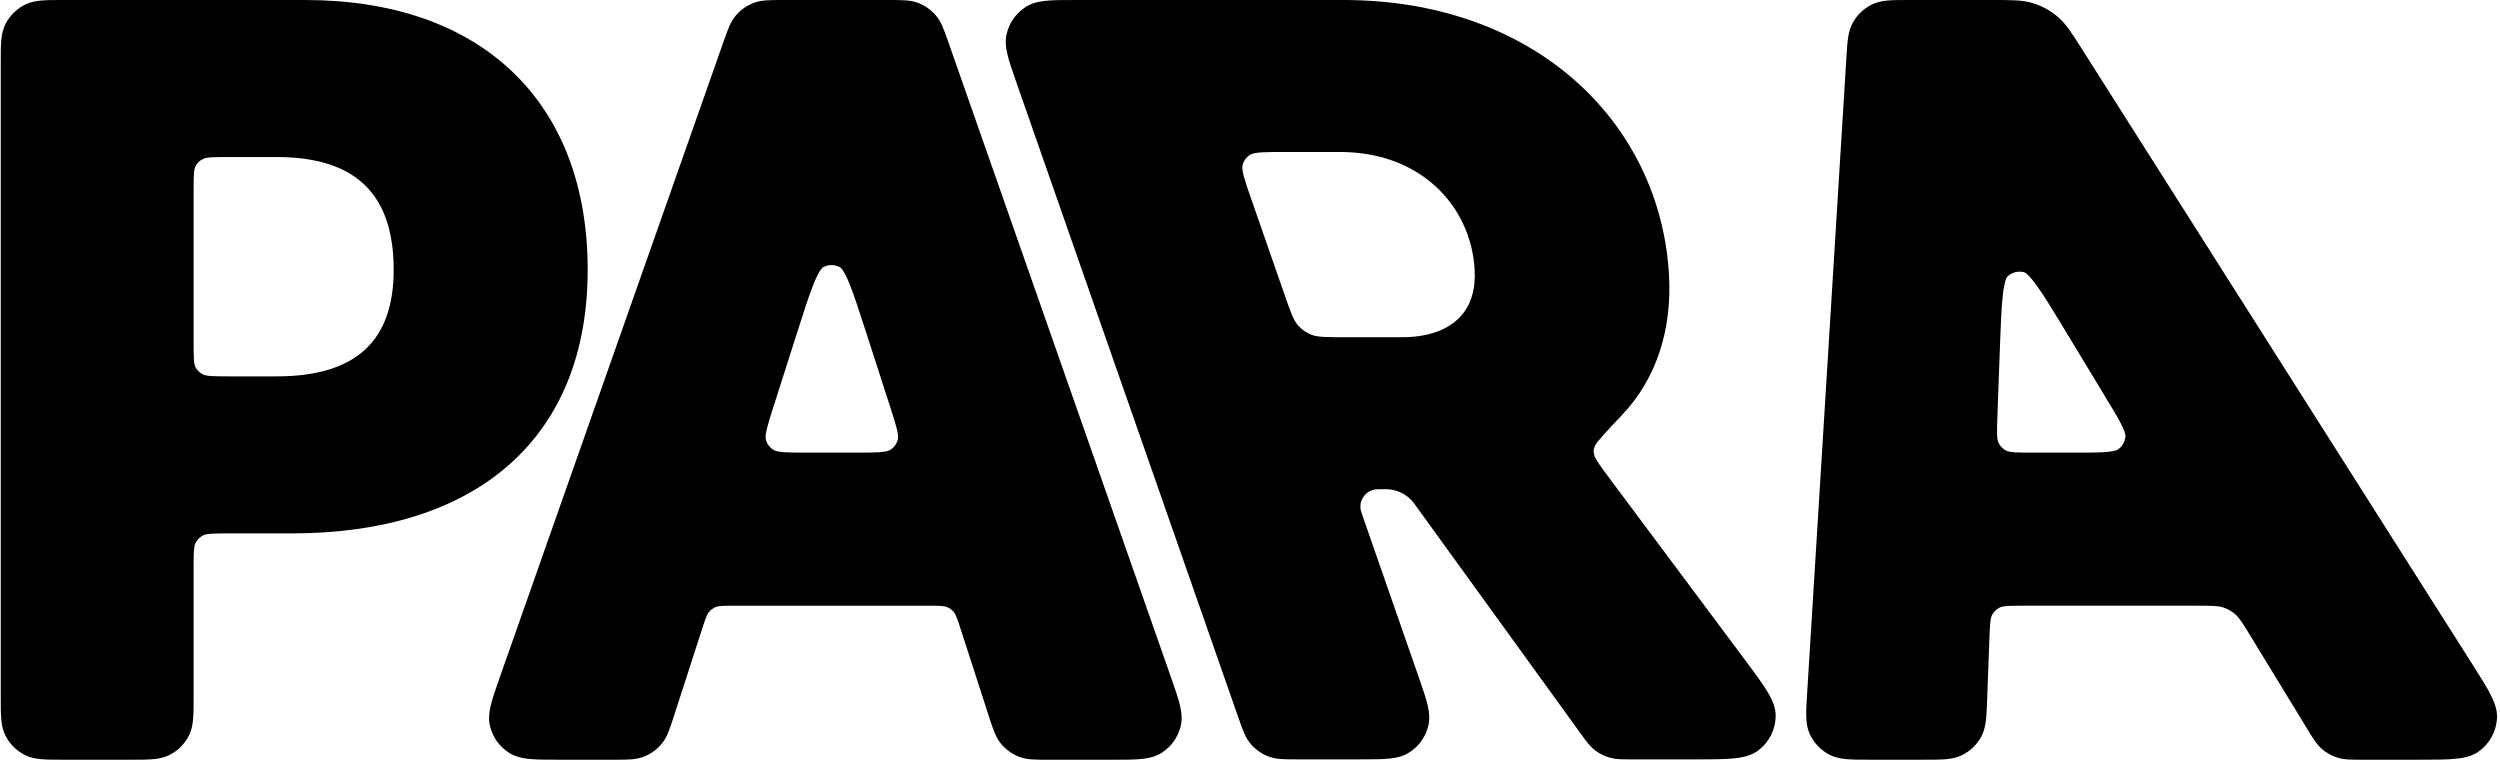
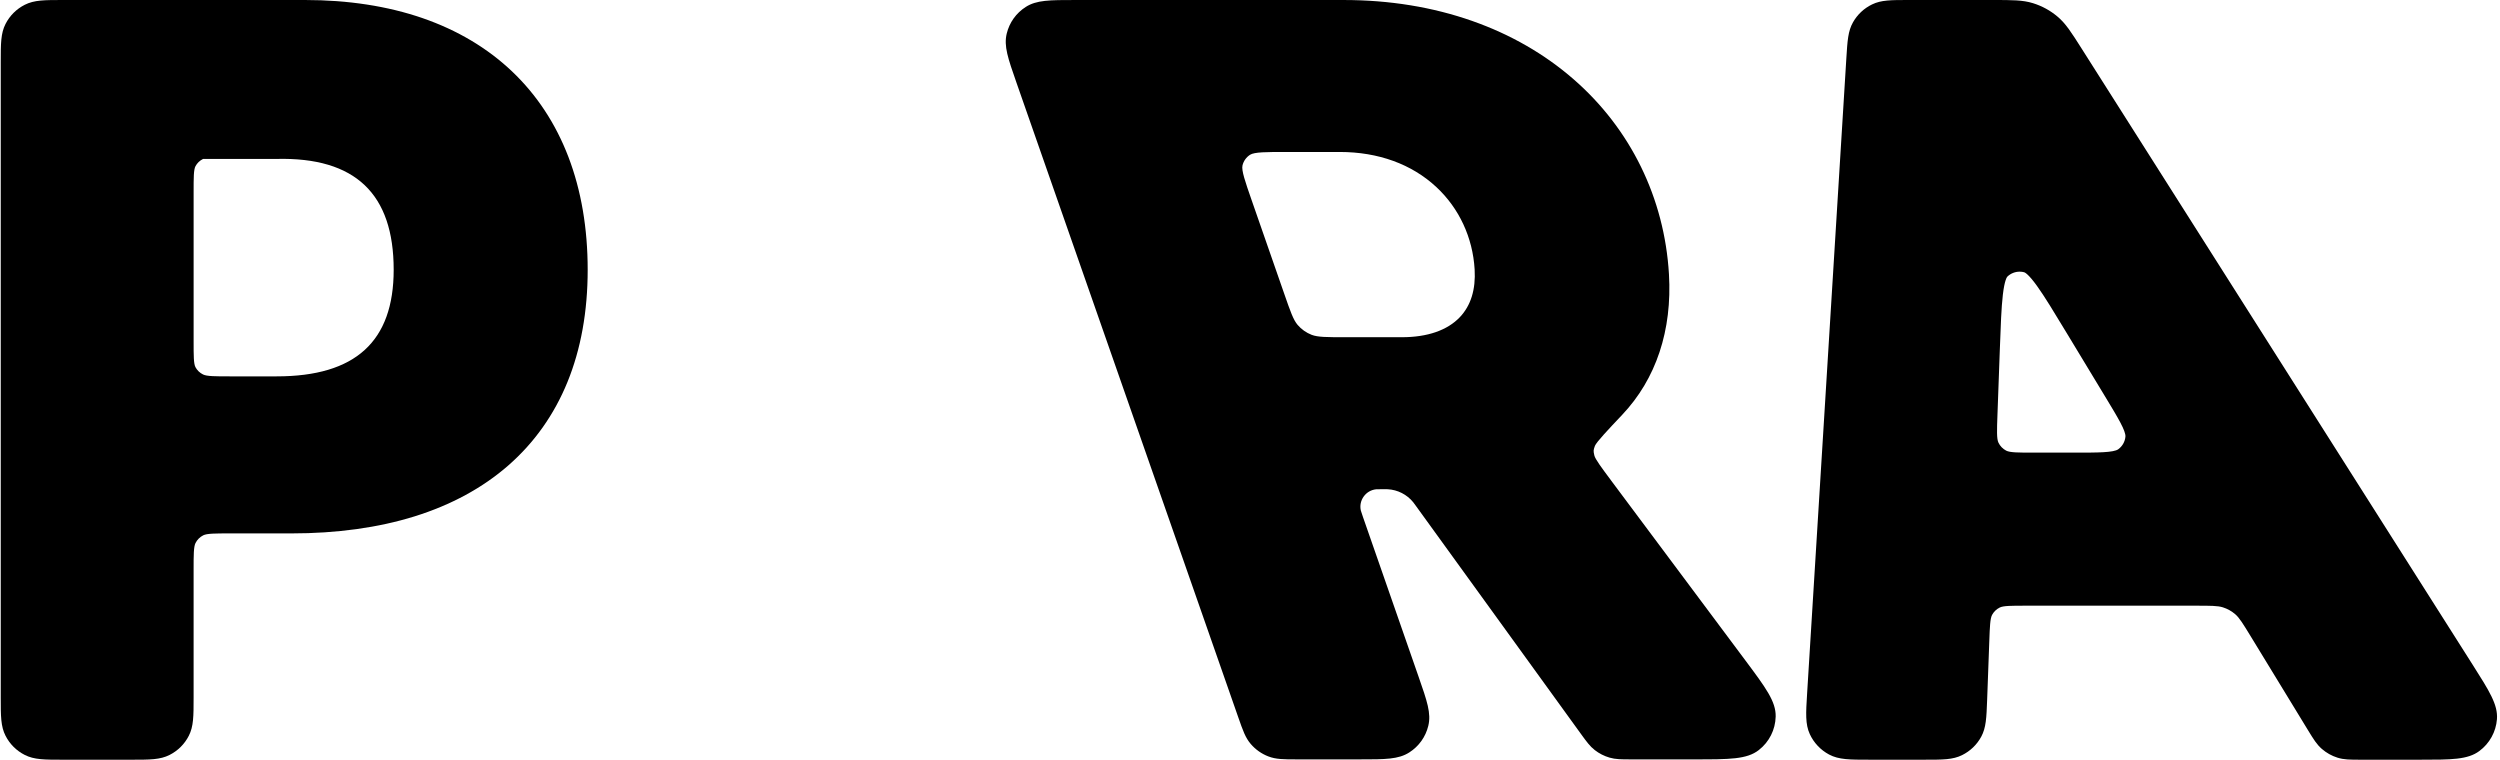
<svg xmlns="http://www.w3.org/2000/svg" width="770" height="234" viewBox="0 0 770 234" fill="none">
-   <path d="M174.784 117.652C178.914 107.523 181.007 95.9 181.007 83.113C181.007 70.326 179.014 58.649 175.079 48.352C171.158 38.093 165.323 29.23 157.732 22.014C150.167 14.82 140.887 9.295 130.16 5.587C119.422 1.88 107.235 0 93.932 0H19.482C13.711 0 10.533 0 7.632 1.472C5.064 2.773 3.014 4.815 1.707 7.372C0.229 10.262 0.229 13.427 0.229 19.174V214.821C0.229 220.568 0.229 223.733 1.707 226.623C3.016 229.18 5.064 231.222 7.632 232.523C10.533 233.995 13.711 233.995 19.482 233.995H40.378C46.149 233.995 49.327 233.995 52.228 232.523C54.796 231.219 56.846 229.18 58.153 226.623C59.631 223.733 59.631 220.568 59.631 214.821V175.362C59.631 171.017 59.631 168.395 60.222 167.239C60.746 166.215 61.565 165.4 62.593 164.879C63.753 164.29 66.386 164.29 70.749 164.29H89.745C103.751 164.29 116.515 162.524 127.684 159.043C138.954 155.529 148.67 150.253 156.558 143.358C164.544 136.378 170.678 127.731 174.784 117.655V117.652ZM59.634 58.968C59.634 54.796 59.634 52.276 60.201 51.204C60.713 50.232 61.527 49.451 62.549 48.949C63.729 48.368 66.373 48.368 70.752 48.368H85.213C109.464 48.368 121.255 59.724 121.255 83.083C121.255 105.179 109.464 115.921 85.213 115.921H70.752C66.373 115.921 63.729 115.921 62.549 115.341C61.527 114.838 60.716 114.058 60.201 113.086C59.634 112.014 59.634 109.494 59.634 105.322V58.968Z" fill="black" />
-   <path d="M292.055 12.854C290.655 8.863 289.883 6.662 288.234 4.739C286.783 3.043 284.912 1.723 282.829 0.918C280.462 0.002 278.122 0.002 273.875 0.002H241.018C236.777 0.002 234.442 0.002 232.075 0.915C229.992 1.72 228.124 3.038 226.673 4.731C225.024 6.651 224.251 8.847 222.849 12.832L153.978 208.478C151.331 215.999 150 219.774 150.93 223.638C151.746 227.036 153.82 229.949 156.771 231.842C160.125 233.995 164.141 233.995 172.146 233.995H189.194C193.541 233.995 195.936 233.995 198.344 233.044C200.464 232.207 202.354 230.838 203.805 229.083C205.454 227.09 206.189 224.821 207.52 220.703L216.084 194.235C217.109 191.068 217.673 189.323 218.332 188.527C218.912 187.824 219.669 187.276 220.517 186.941C221.48 186.561 223.321 186.561 226.665 186.561H285.46C288.803 186.561 290.645 186.561 291.607 186.941C292.456 187.276 293.213 187.824 293.793 188.529C294.454 189.329 295.051 191.176 296.041 194.238L304.618 220.749C305.944 224.845 306.676 227.1 308.322 229.088C309.773 230.841 311.663 232.21 313.784 233.05C316.192 234 318.586 234 322.93 234H342.452C350.446 234 354.459 234 357.811 231.851C360.756 229.96 362.83 227.052 363.652 223.657C364.585 219.796 363.264 216.023 360.628 208.507L292.055 12.854ZM253.486 82.319C254.308 81.865 255.213 81.638 256.116 81.638C257.019 81.638 257.912 81.862 258.731 82.311C258.901 82.405 259.837 83.07 261.478 87.012C262.928 90.496 264.523 95.435 266.733 102.276L274.063 124.965C275.79 130.312 276.929 133.847 276.538 135.362C276.191 136.696 275.356 137.836 274.19 138.573C272.861 139.41 269.127 139.41 263.473 139.41H248.917C243.285 139.41 239.562 139.41 238.236 138.576C237.07 137.841 236.234 136.707 235.884 135.375C235.486 133.863 236.614 130.331 238.32 124.984L245.554 102.313C247.737 95.468 249.316 90.523 250.755 87.034C252.382 83.086 253.315 82.416 253.486 82.322V82.319Z" fill="black" />
+   <path d="M174.784 117.652C178.914 107.523 181.007 95.9 181.007 83.113C181.007 70.326 179.014 58.649 175.079 48.352C171.158 38.093 165.323 29.23 157.732 22.014C150.167 14.82 140.887 9.295 130.16 5.587C119.422 1.88 107.235 0 93.932 0H19.482C13.711 0 10.533 0 7.632 1.472C5.064 2.773 3.014 4.815 1.707 7.372C0.229 10.262 0.229 13.427 0.229 19.174V214.821C0.229 220.568 0.229 223.733 1.707 226.623C3.016 229.18 5.064 231.222 7.632 232.523C10.533 233.995 13.711 233.995 19.482 233.995H40.378C46.149 233.995 49.327 233.995 52.228 232.523C54.796 231.219 56.846 229.18 58.153 226.623C59.631 223.733 59.631 220.568 59.631 214.821V175.362C59.631 171.017 59.631 168.395 60.222 167.239C60.746 166.215 61.565 165.4 62.593 164.879C63.753 164.29 66.386 164.29 70.749 164.29H89.745C103.751 164.29 116.515 162.524 127.684 159.043C138.954 155.529 148.67 150.253 156.558 143.358C164.544 136.378 170.678 127.731 174.784 117.655V117.652ZM59.634 58.968C59.634 54.796 59.634 52.276 60.201 51.204C60.713 50.232 61.527 49.451 62.549 48.949H85.213C109.464 48.368 121.255 59.724 121.255 83.083C121.255 105.179 109.464 115.921 85.213 115.921H70.752C66.373 115.921 63.729 115.921 62.549 115.341C61.527 114.838 60.716 114.058 60.201 113.086C59.634 112.014 59.634 109.494 59.634 105.322V58.968Z" fill="black" />
  <path d="M496.142 147.876C493.34 144.122 491.317 141.411 491.063 140.288C490.737 138.854 490.745 138.713 491.233 137.328C491.697 136.153 495.361 132.281 499.602 127.795L499.64 127.755C510.082 116.712 515.061 101.738 514.039 84.452C512.656 61.009 502.216 39.678 484.641 24.388C475.747 16.651 465.28 10.626 453.53 6.484C441.33 2.182 427.975 0.002 413.836 0.002H331.262C323.276 0.002 319.265 0.002 315.914 2.149C312.969 4.037 310.892 6.945 310.073 10.335C309.135 14.191 310.452 17.958 313.08 25.479L381.423 221.038C382.817 225.024 383.584 227.219 385.23 229.145C386.684 230.843 388.552 232.167 390.637 232.971C393.005 233.889 395.348 233.889 399.597 233.889H418.736C426.717 233.889 430.722 233.889 434.068 231.745C437.018 229.858 439.093 226.952 439.914 223.565C440.853 219.709 439.54 215.942 436.926 208.435L419.807 159.272C419.474 158.322 419.213 157.571 419.143 157.276C418.793 155.753 419.102 154.214 420.011 152.939C420.922 151.665 422.28 150.871 423.839 150.701C424.135 150.668 424.859 150.668 425.952 150.668C426.73 150.668 427.118 150.668 427.411 150.685C430.478 150.849 433.341 152.31 435.267 154.687C435.448 154.911 435.657 155.2 436.134 155.861L486.838 225.926C488.668 228.453 489.674 229.847 491.201 231.032C492.557 232.088 494.086 232.866 495.746 233.349C497.609 233.889 499.331 233.889 502.457 233.889H522.025C532.674 233.889 538.021 233.889 541.695 231.03C544.909 228.532 546.81 224.77 546.907 220.708C547.018 216.061 543.832 211.789 537.479 203.277L496.133 147.876H496.142ZM449.647 97.674C445.815 101.722 439.654 103.861 431.831 103.861H414.286C408.689 103.861 405.883 103.861 403.984 103.126C402.314 102.478 400.817 101.417 399.657 100.058C398.339 98.514 397.417 95.87 395.586 90.604L385.455 61.506C383.563 56.073 382.312 52.481 382.689 50.939C383.02 49.584 383.85 48.42 385.027 47.666C386.366 46.807 390.185 46.807 395.96 46.807H412.64C424.509 46.807 434.797 50.542 442.39 57.609C449.419 64.15 453.609 73.164 454.189 82.991C454.552 89.167 453.025 94.106 449.647 97.674Z" fill="black" />
  <path d="M761.472 204.576L641.148 14.969C638.005 10.013 636.275 7.283 633.756 5.15C631.519 3.251 628.959 1.85 626.152 0.978C622.999 0 619.755 0 613.871 0H587.885C582.418 0 579.405 0 576.599 1.361C574.115 2.565 572.084 4.467 570.728 6.859C569.193 9.562 569.009 12.541 568.675 17.95L556.589 213.639C556.212 219.688 556.006 223.02 557.413 226.093C558.642 228.775 560.757 231.016 563.371 232.402C566.359 233.99 569.714 233.99 575.804 233.99H592.798C598.387 233.99 601.468 233.99 604.31 232.585C606.829 231.34 608.871 229.383 610.21 226.92C611.721 224.141 611.835 221.079 612.041 215.518L612.713 197.22C612.868 193.023 612.96 190.493 613.565 189.38C614.099 188.397 614.915 187.614 615.927 187.114C617.063 186.553 619.609 186.553 623.823 186.553H676.33C680.799 186.553 683.044 186.553 684.644 187.06C686.07 187.511 687.364 188.235 688.492 189.215C689.758 190.315 690.924 192.226 693.245 196.029L710.804 224.8C712.572 227.697 713.548 229.291 715.129 230.665C716.542 231.889 718.158 232.796 719.937 233.358C721.938 233.992 723.822 233.992 727.245 233.992H745.201C755.077 233.992 760.032 233.992 763.638 231.319C766.778 228.988 768.755 225.418 769.059 221.524C769.401 217.06 766.751 212.888 761.477 204.579L761.472 204.576ZM654.631 134.501C654.487 136.04 653.69 137.444 652.442 138.36C651.008 139.41 646.035 139.41 639.152 139.41H626.318C621.806 139.41 619.08 139.41 617.901 138.795C616.868 138.257 616.024 137.385 615.523 136.34C614.948 135.143 615.048 132.438 615.211 127.939L615.937 107.922C616.214 100.272 616.415 94.744 616.881 90.761C617.413 86.221 618.147 85.311 618.288 85.176C619.308 84.201 620.672 83.672 622.06 83.672C622.521 83.672 622.985 83.731 623.438 83.85C623.628 83.902 624.715 84.339 627.389 88.055C629.737 91.317 632.753 96.3 636.568 102.611L648.681 122.635C652.228 128.5 654.791 132.737 654.631 134.501Z" fill="black" />
</svg>